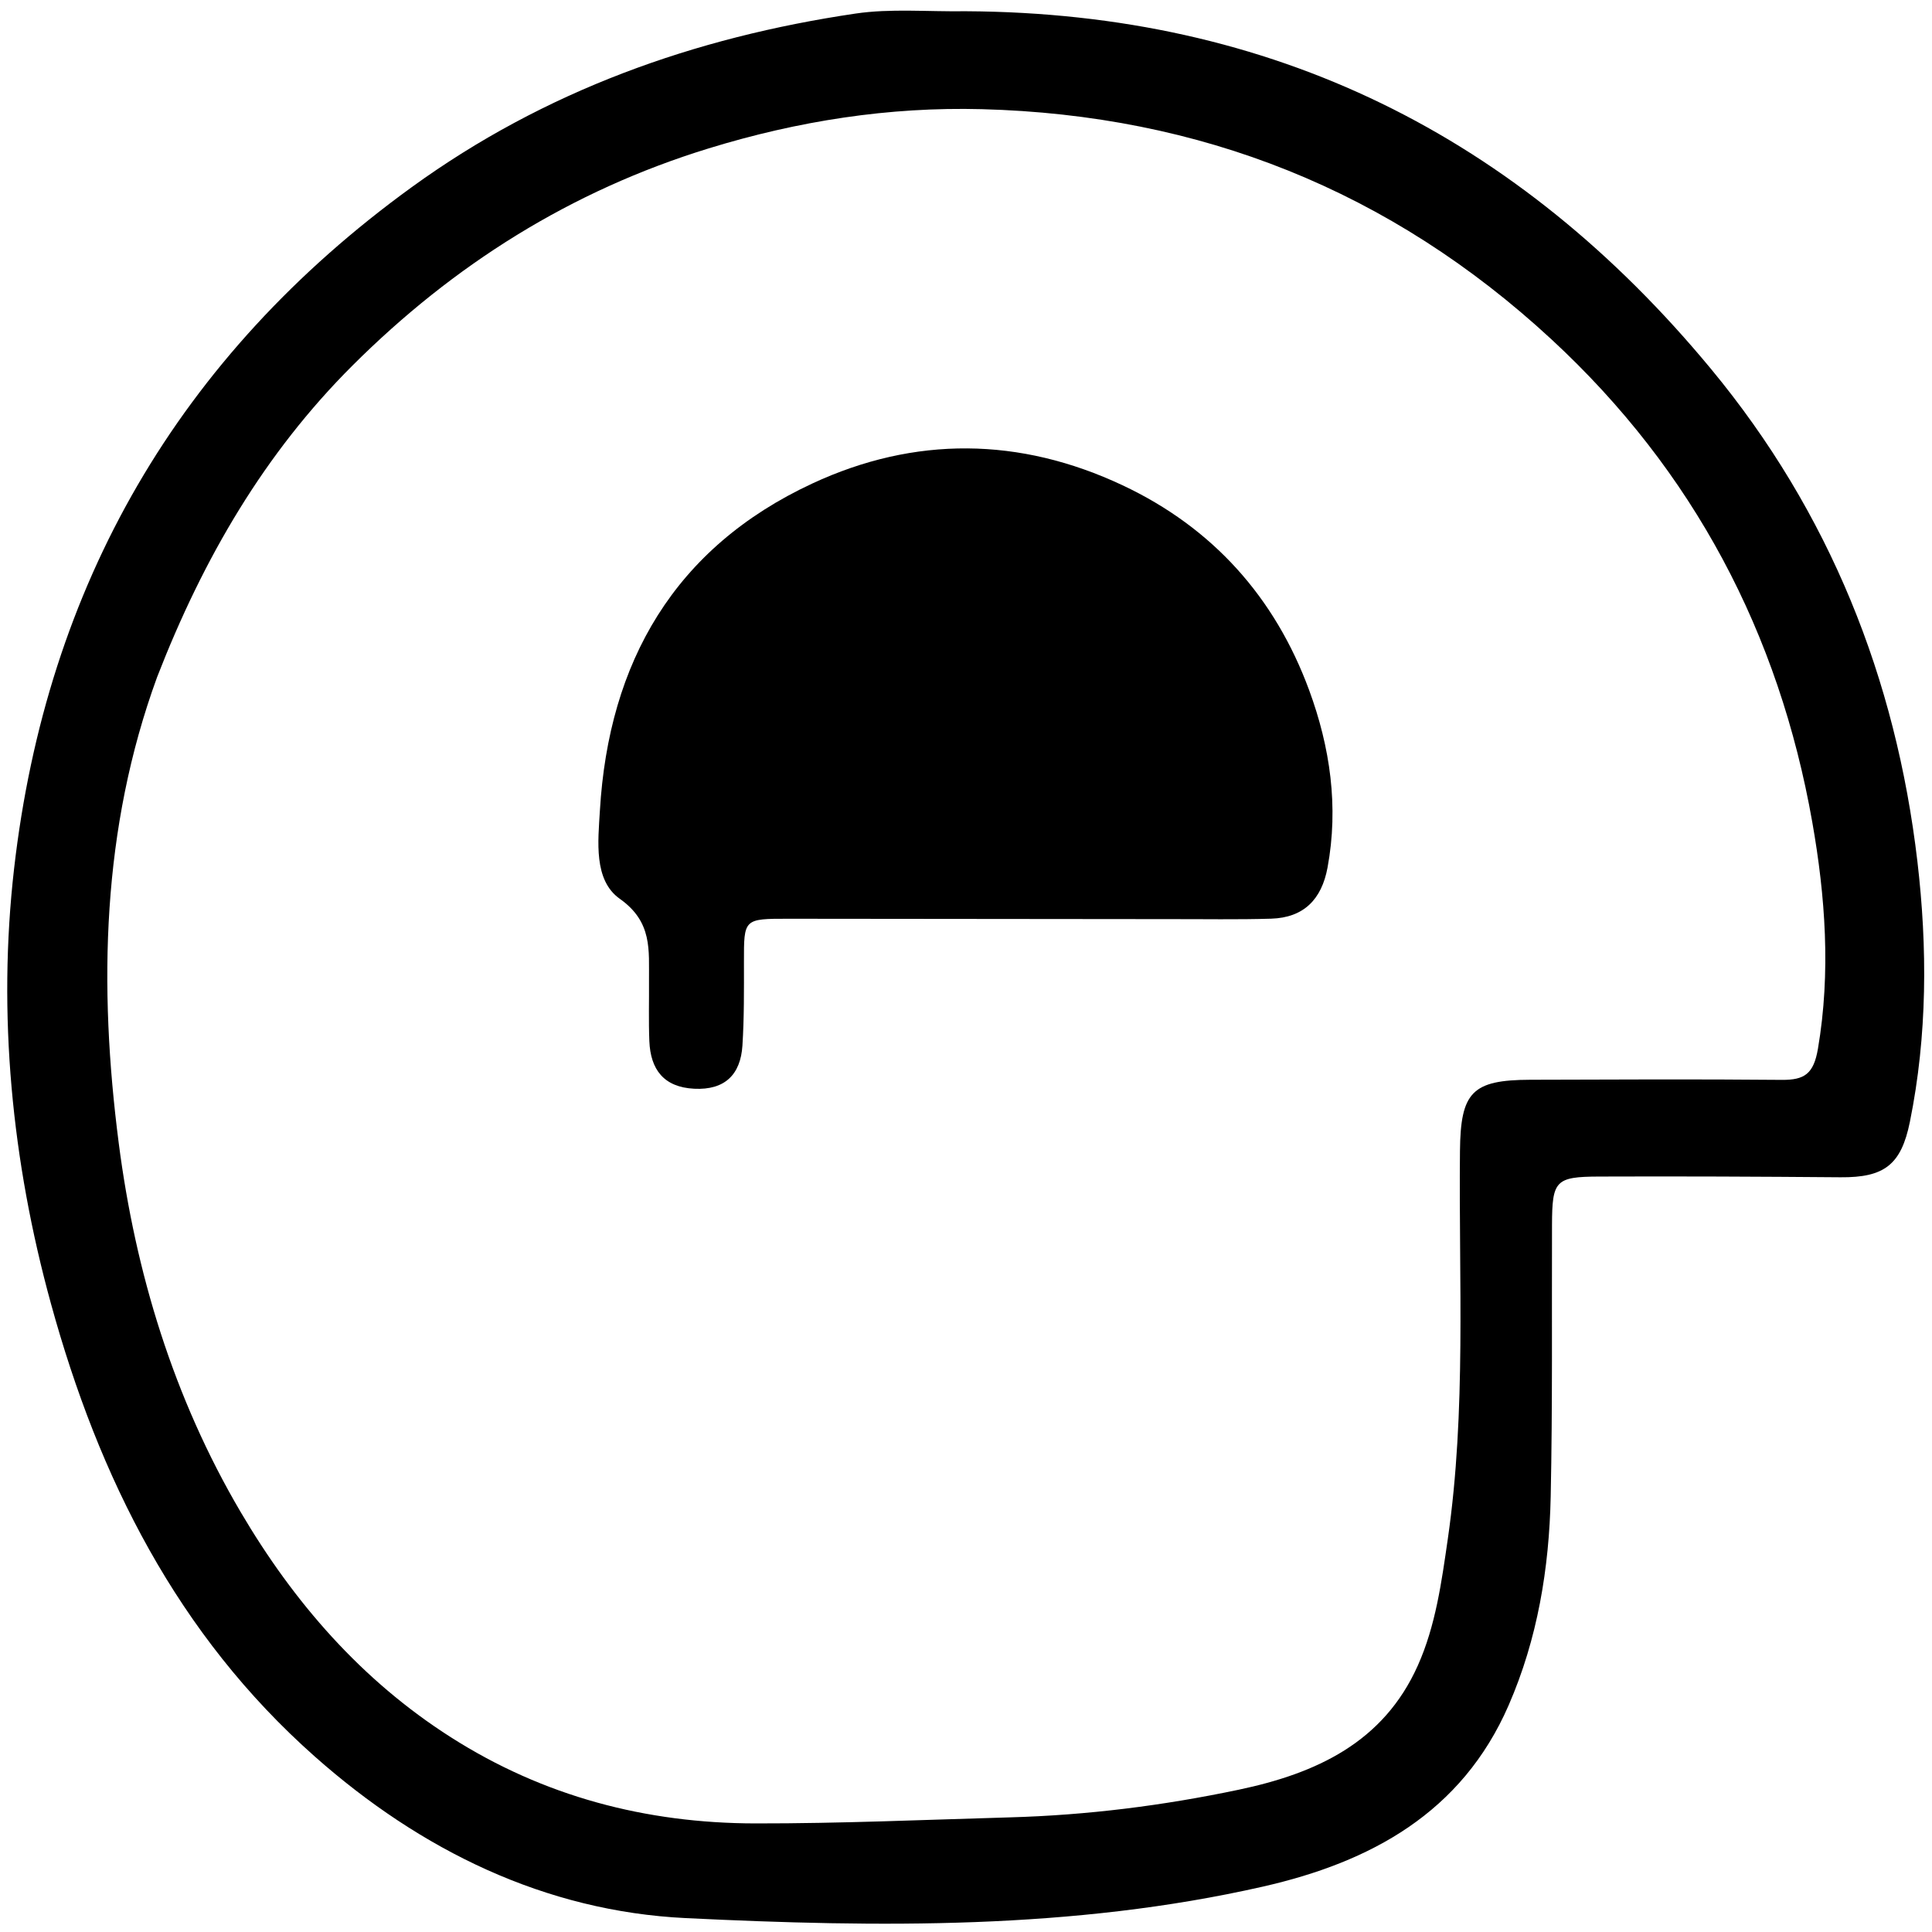
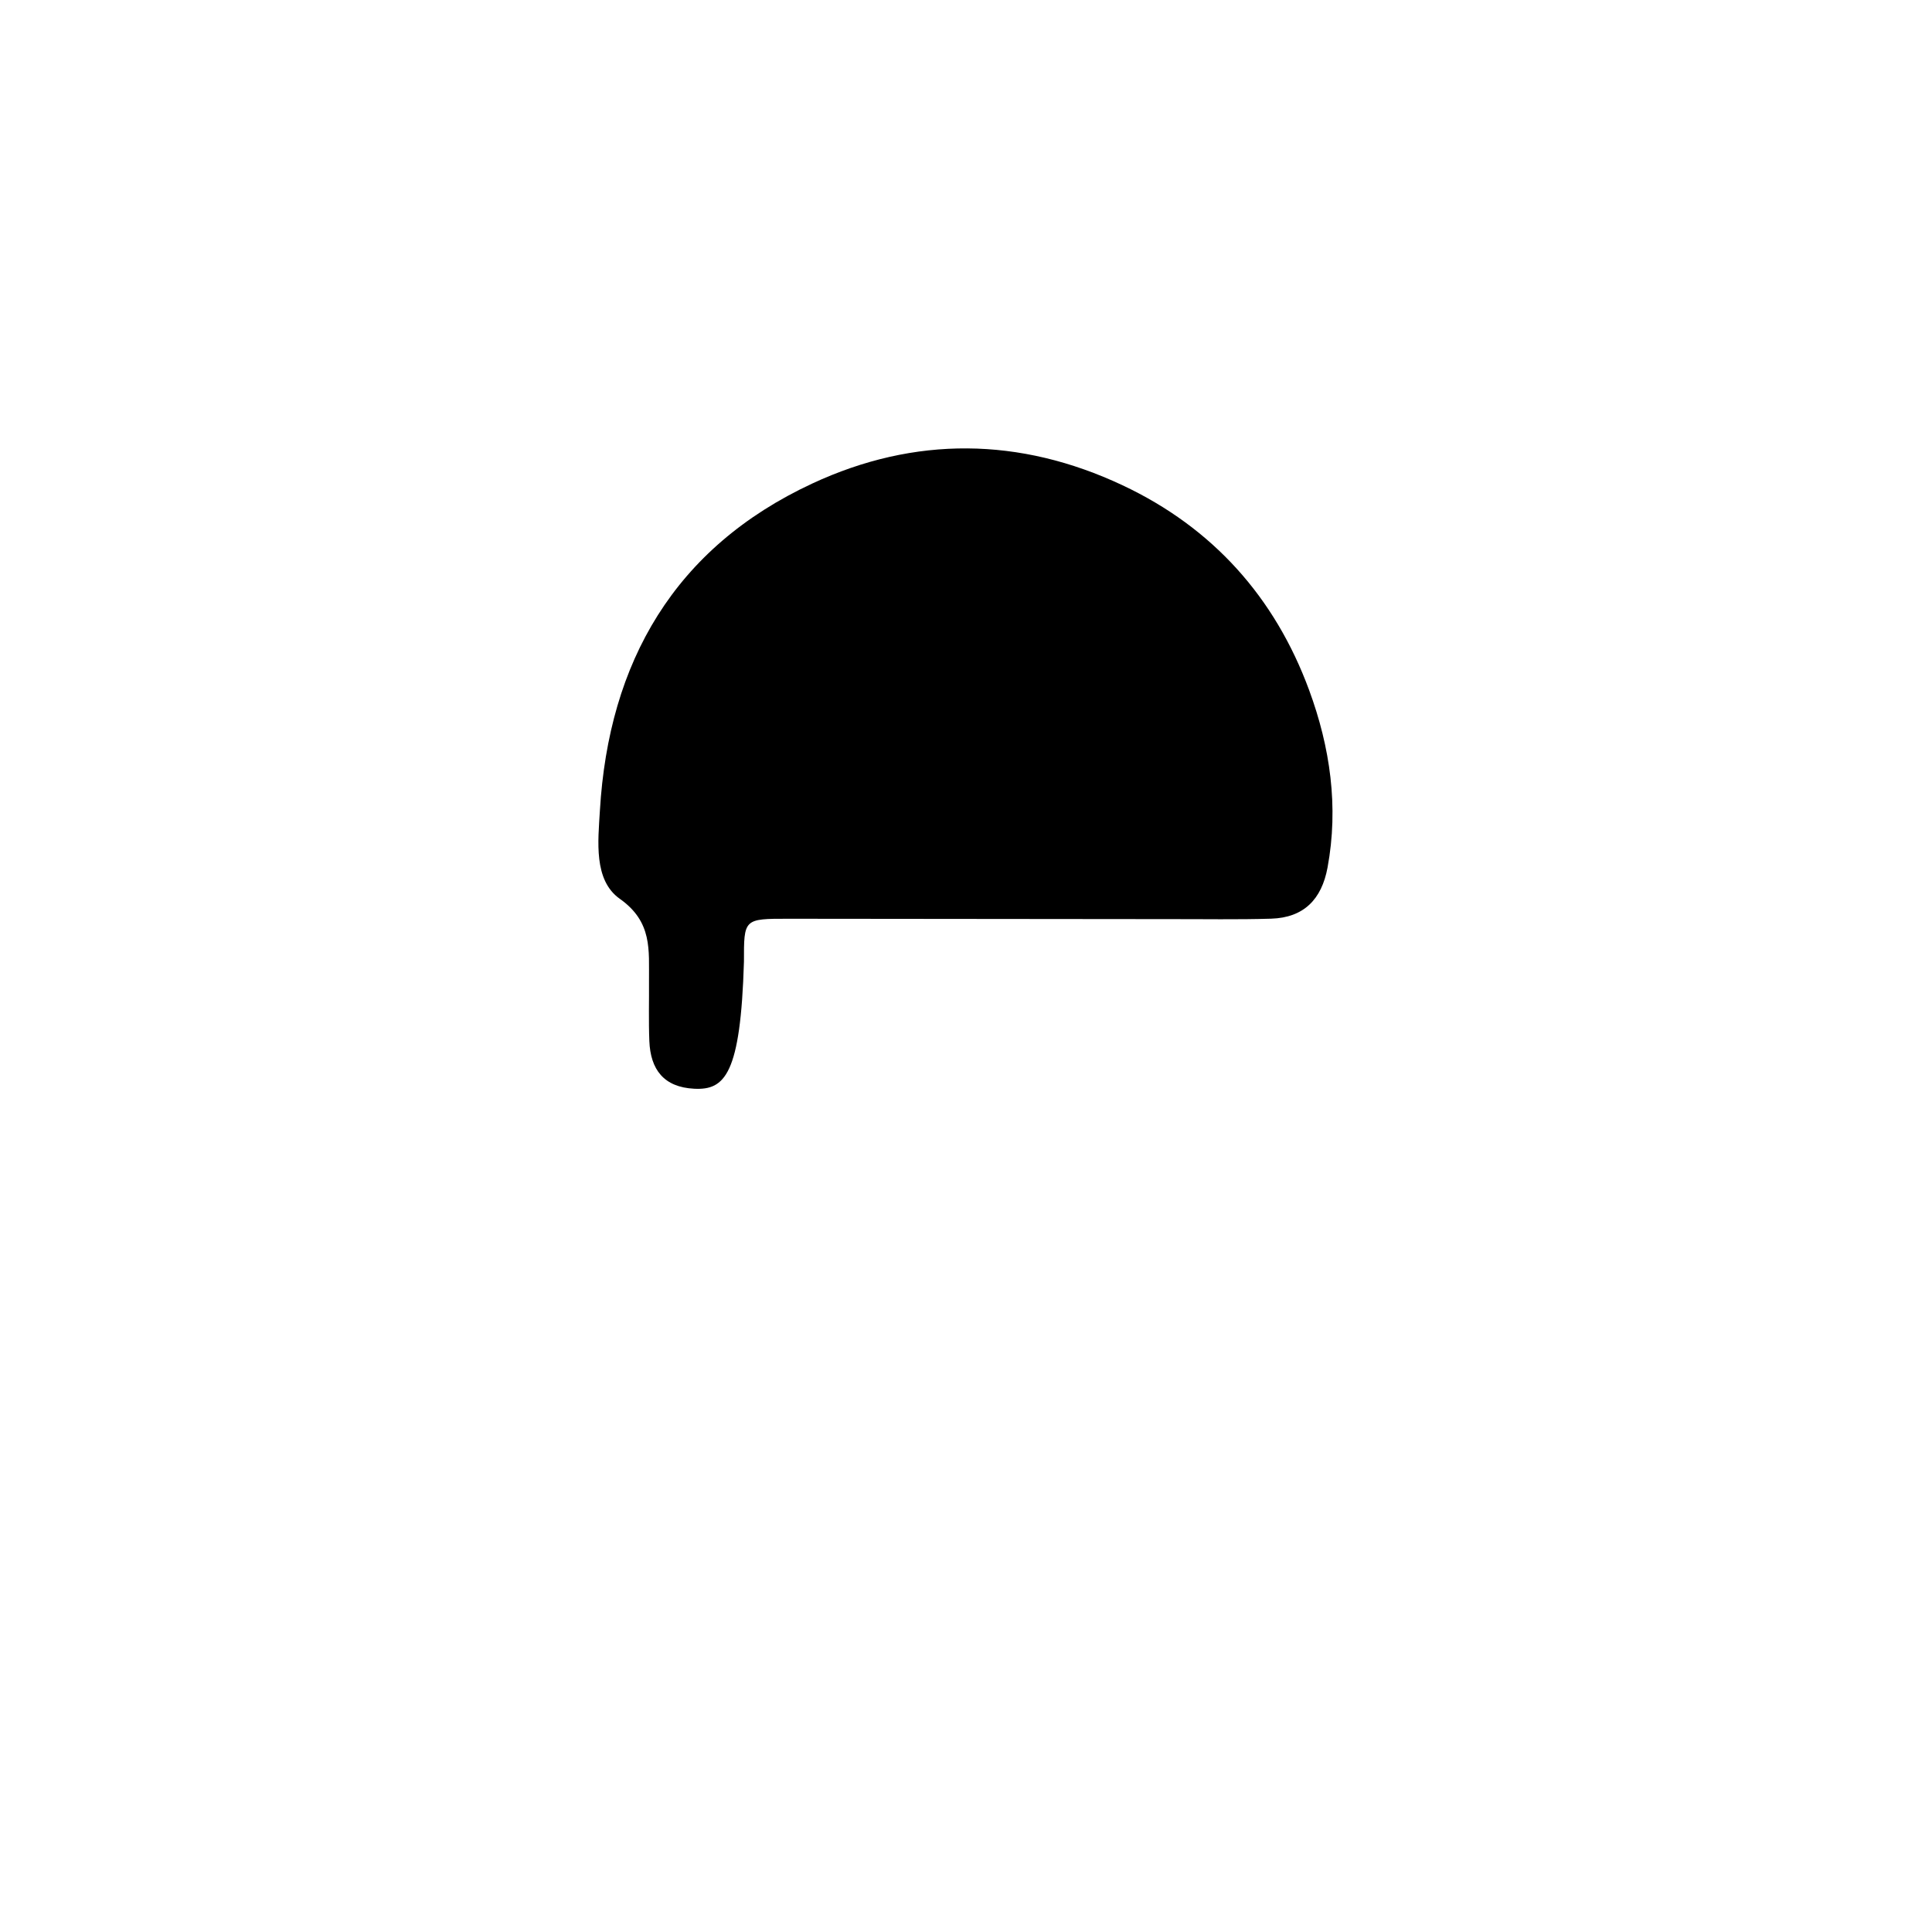
<svg xmlns="http://www.w3.org/2000/svg" version="1.1" id="Layer_1" x="0px" y="0px" width="100%" viewBox="113 113 288 288" enable-background="new 0 0 512 512" xml:space="preserve">
-   <path fill="#000000" opacity="1" stroke="none" d=" M256.999,114.676   C302.815,114.918 339.352,133.306 368.069,168.012   C385.756,189.388 395.626,214.175 398.823,241.409   C400.327,254.219 400.316,267.36 397.703,280.235   C396.404,286.634 393.899,288.548 387.357,288.494   C375.359,288.395 363.36,288.34 351.362,288.387   C344.844,288.412 344.378,289.004 344.355,295.591   C344.309,309.09 344.443,322.592 344.16,336.085   C343.935,346.786 342.206,357.288 337.894,367.194   C330.906,383.251 317.29,390.593 301.247,394.236   C272.875,400.678 243.959,400.322 215.232,398.929   C194.272,397.913 175.738,388.846 159.935,374.85   C139.422,356.684 127.731,333.281 120.592,307.324   C114.749,286.076 112.618,264.184 115.099,242.494   C119.928,200.284 139.634,166.083 174.37,140.905   C194.219,126.517 216.527,118.571 240.526,115.023   C245.754,114.25 251.17,114.758 256.999,114.676  M136.426,213.916   C128.148,236.542 127.683,260.005 130.697,283.384   C133.185,302.69 138.868,321.386 148.87,338.389   C156.807,351.879 166.901,363.487 180.208,371.97   C194.028,380.78 209.255,384.791 225.613,384.814   C238.272,384.832 250.909,384.269 263.555,383.911   C275.094,383.585 286.373,382.161 297.627,379.796   C309.216,377.36 319.228,372.752 324.357,361.268   C327.011,355.328 327.89,348.85 328.817,342.442   C331.598,323.221 330.436,303.873 330.635,284.57   C330.725,275.799 332.43,273.985 341.121,273.958   C353.616,273.918 366.112,273.861 378.606,273.975   C382.013,274.006 383.36,273.061 383.996,269.342   C385.939,257.965 385.092,246.544 383.151,235.541   C378.198,207.45 365.492,183.216 344.287,163.599   C320.257,141.37 291.911,130.138 259.378,129.275   C245.503,128.907 231.955,131.027 218.618,135.128   C198.103,141.436 180.582,152.479 165.513,167.522   C152.481,180.533 143.347,196.105 136.426,213.916  z" />
-   <path fill="#000000" opacity="1" stroke="none" d=" M286.999,250.012   C267.844,249.992 249.19,249.97 230.535,249.957   C223.858,249.952 223.894,249.962 223.899,256.376   C223.902,260.538 223.937,264.709 223.673,268.857   C223.397,273.195 221.041,275.524 216.486,275.296   C211.948,275.069 209.968,272.432 209.797,268.19   C209.676,265.196 209.77,262.195 209.746,259.197   C209.711,254.653 210.293,250.444 205.39,246.982   C201.455,244.202 202.16,238.356 202.425,233.844   C203.73,211.684 213.557,194.625 234.092,185.075   C249.353,177.976 265.02,178.132 280.349,185.345   C293.78,191.665 303.055,202.043 308.152,215.881   C311.275,224.362 312.578,233.233 310.893,242.333   C310.014,247.075 307.346,249.797 302.488,249.946   C297.496,250.099 292.496,250.001 286.999,250.012  z" />
+   <path fill="#000000" opacity="1" stroke="none" d=" M286.999,250.012   C267.844,249.992 249.19,249.97 230.535,249.957   C223.858,249.952 223.894,249.962 223.899,256.376   C223.397,273.195 221.041,275.524 216.486,275.296   C211.948,275.069 209.968,272.432 209.797,268.19   C209.676,265.196 209.77,262.195 209.746,259.197   C209.711,254.653 210.293,250.444 205.39,246.982   C201.455,244.202 202.16,238.356 202.425,233.844   C203.73,211.684 213.557,194.625 234.092,185.075   C249.353,177.976 265.02,178.132 280.349,185.345   C293.78,191.665 303.055,202.043 308.152,215.881   C311.275,224.362 312.578,233.233 310.893,242.333   C310.014,247.075 307.346,249.797 302.488,249.946   C297.496,250.099 292.496,250.001 286.999,250.012  z" />
</svg>